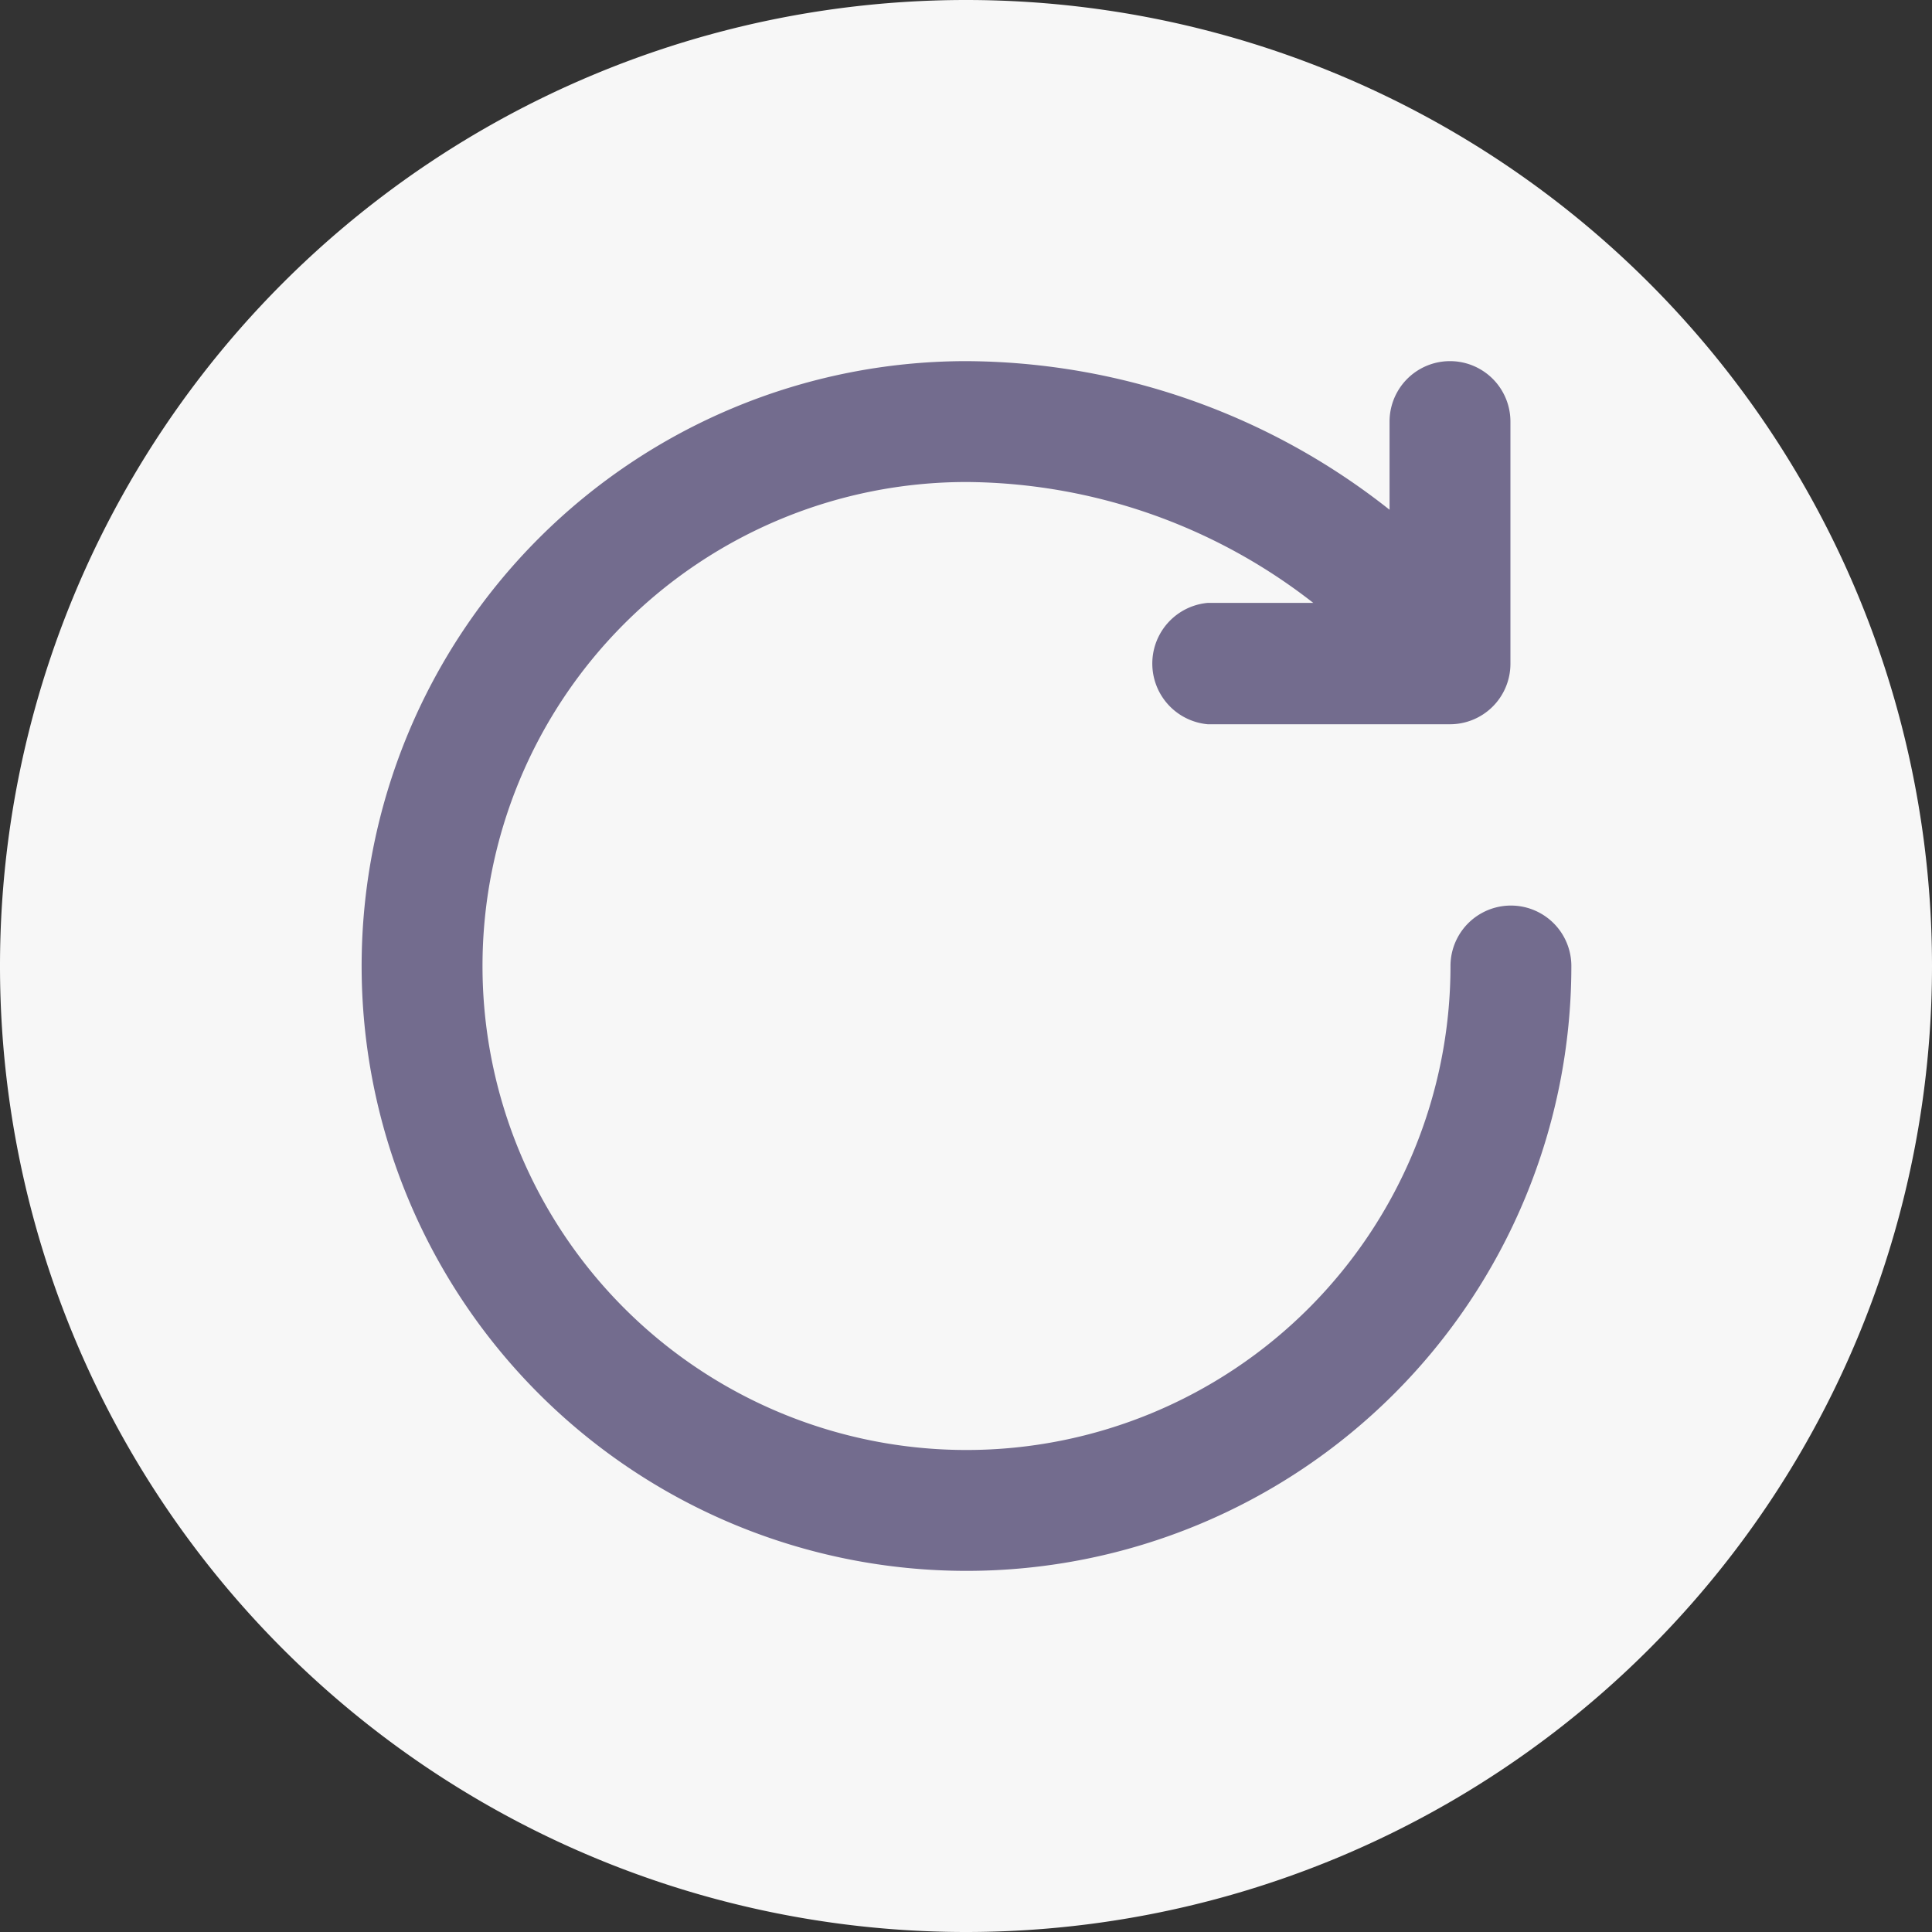
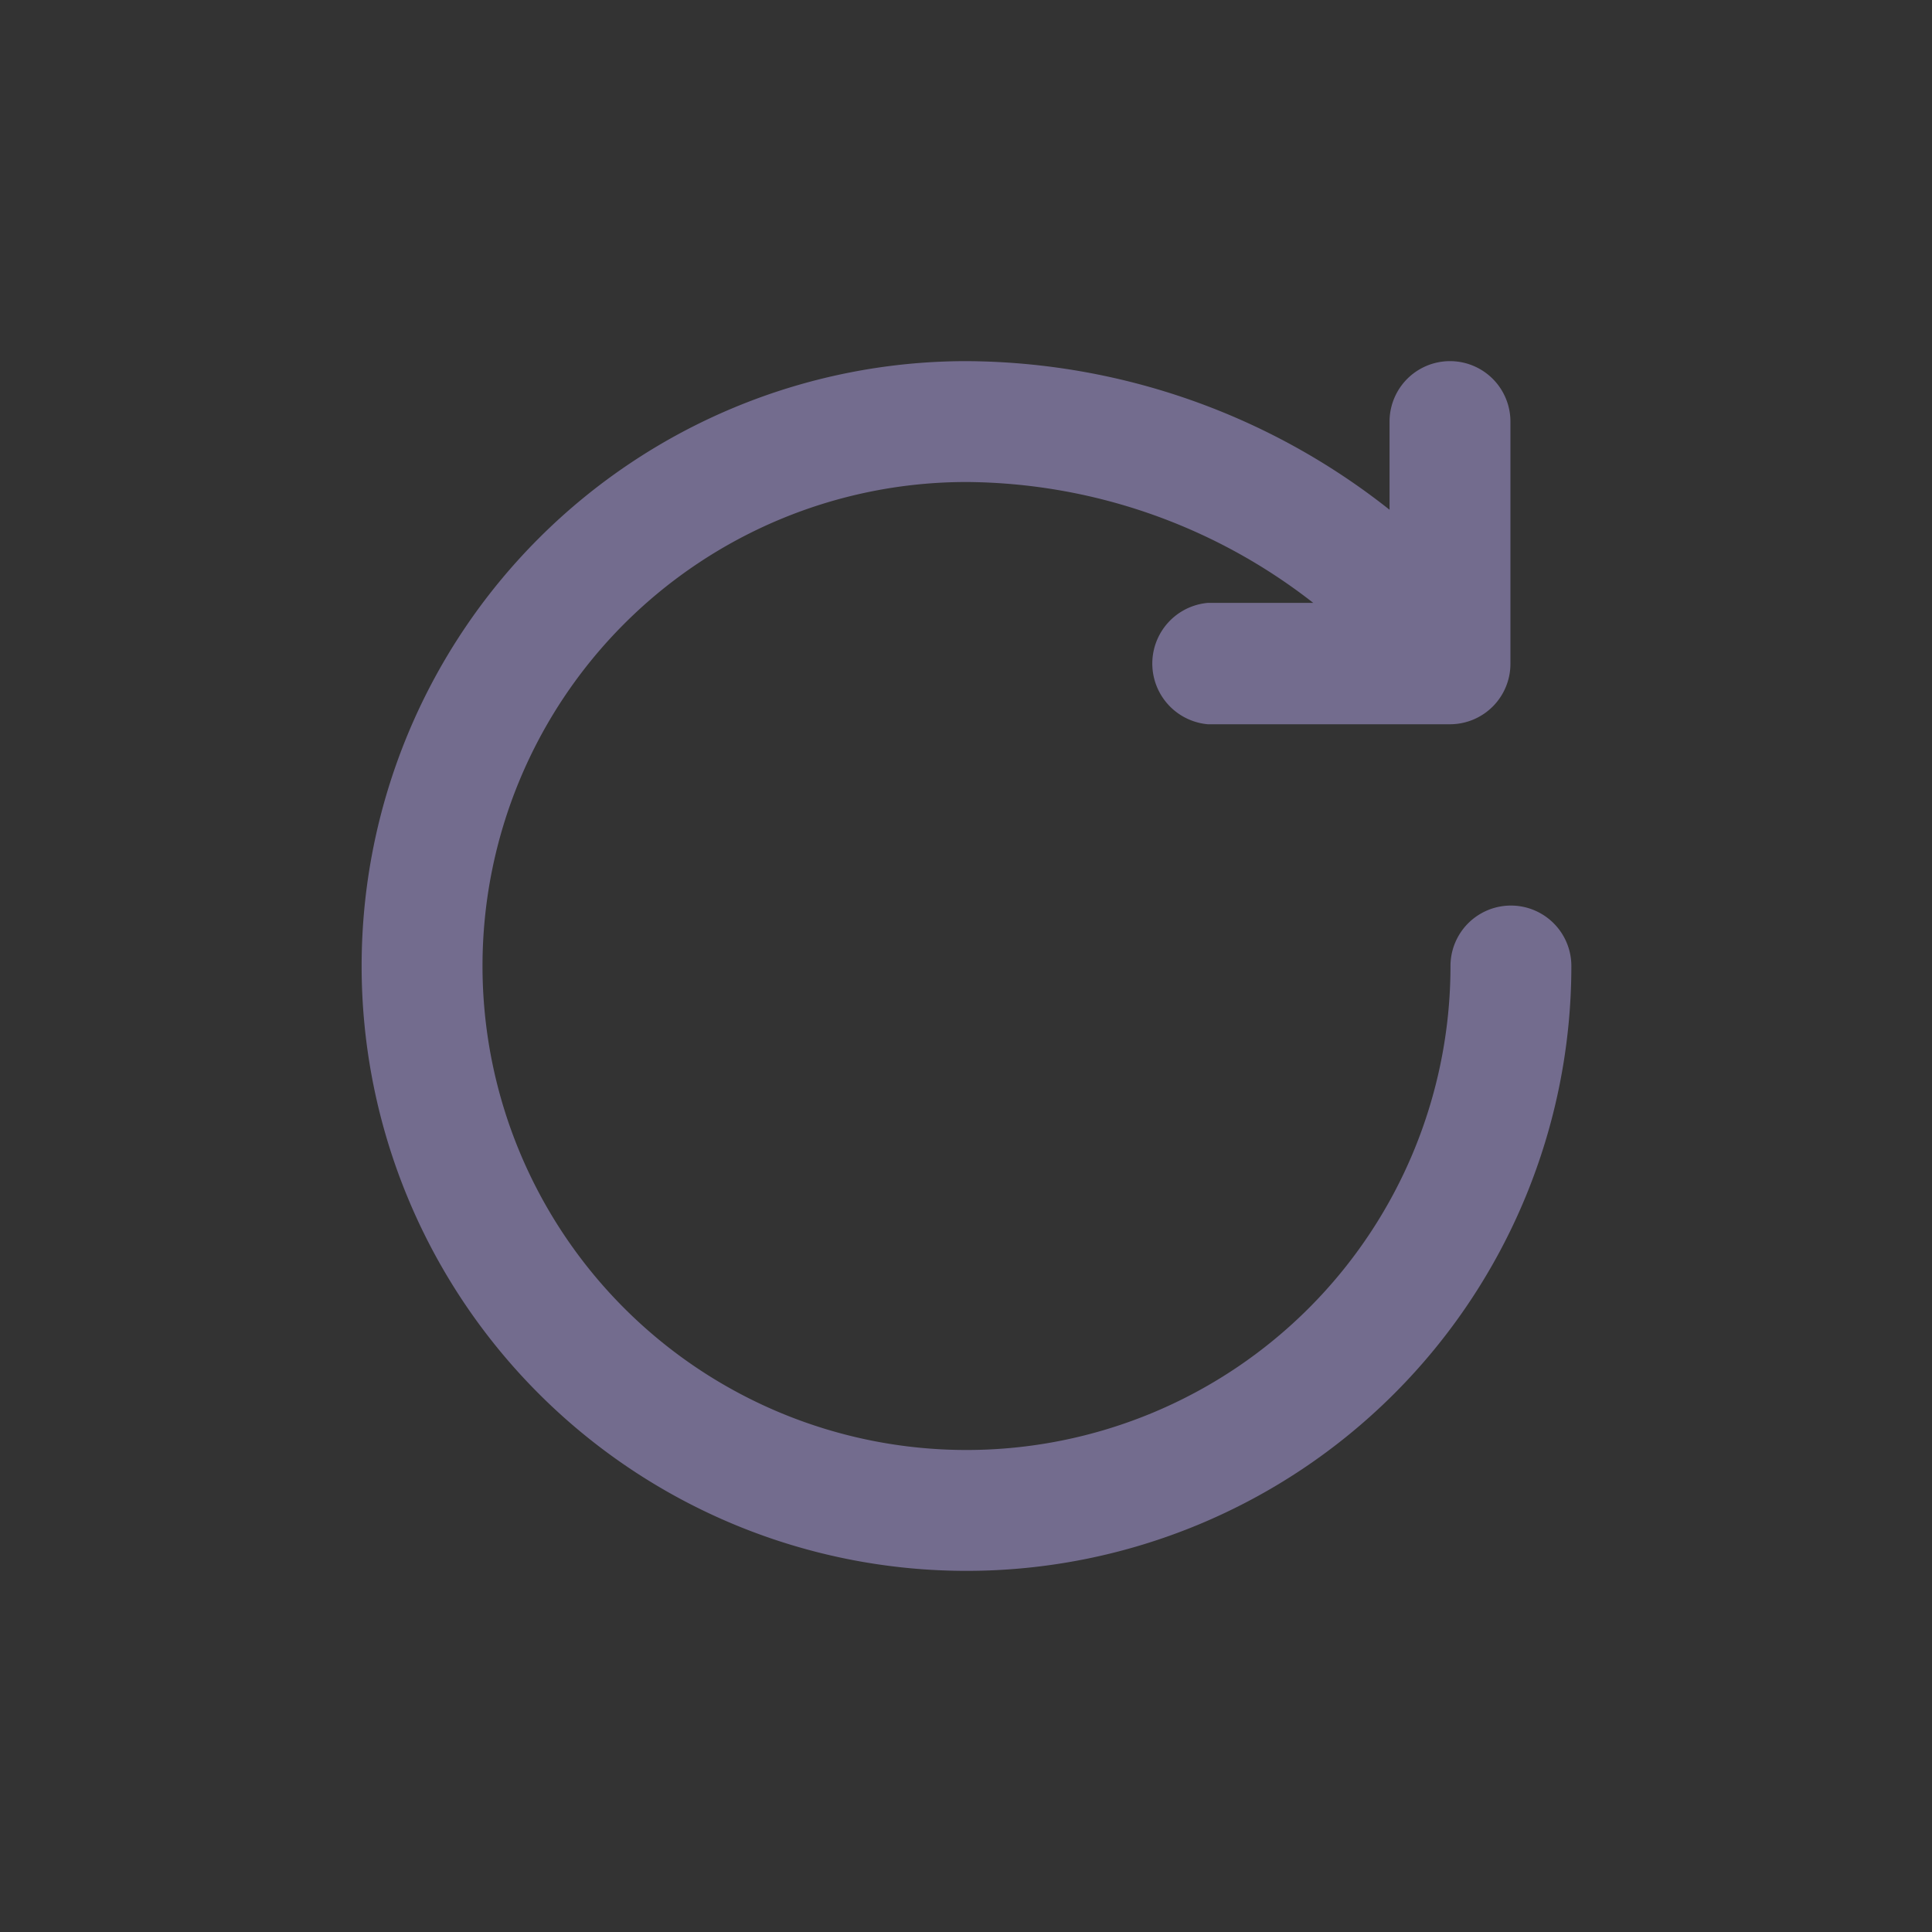
<svg xmlns="http://www.w3.org/2000/svg" width="39" height="39" viewBox="0 0 39 39">
  <rect x="0" y="0" width="39" height="39" fill="#333333" stroke="none" />
-   <path d="M19.5,0h0A19.5,19.5,0,0,1,39,19.5h0A19.5,19.5,0,0,1,19.5,39h0A19.5,19.5,0,0,1,0,19.5H0A19.5,19.5,0,0,1,19.5,0Z" fill="#f7f7f7" />
  <path d="M26.51,12.17a11.48,11.48,0,0,0-7-2.44,9.77,9.77,0,1,0,9.77,9.77,1.22,1.22,0,0,1,2.44,0A12.21,12.21,0,1,1,19.5,7.29a13.86,13.86,0,0,1,8.55,3V8.51a1.22,1.22,0,1,1,2.44,0V13.4a1.22,1.22,0,0,1-1.22,1.22H24.38a1.23,1.23,0,0,1,0-2.45Z" fill="#736c8e" />
</svg>